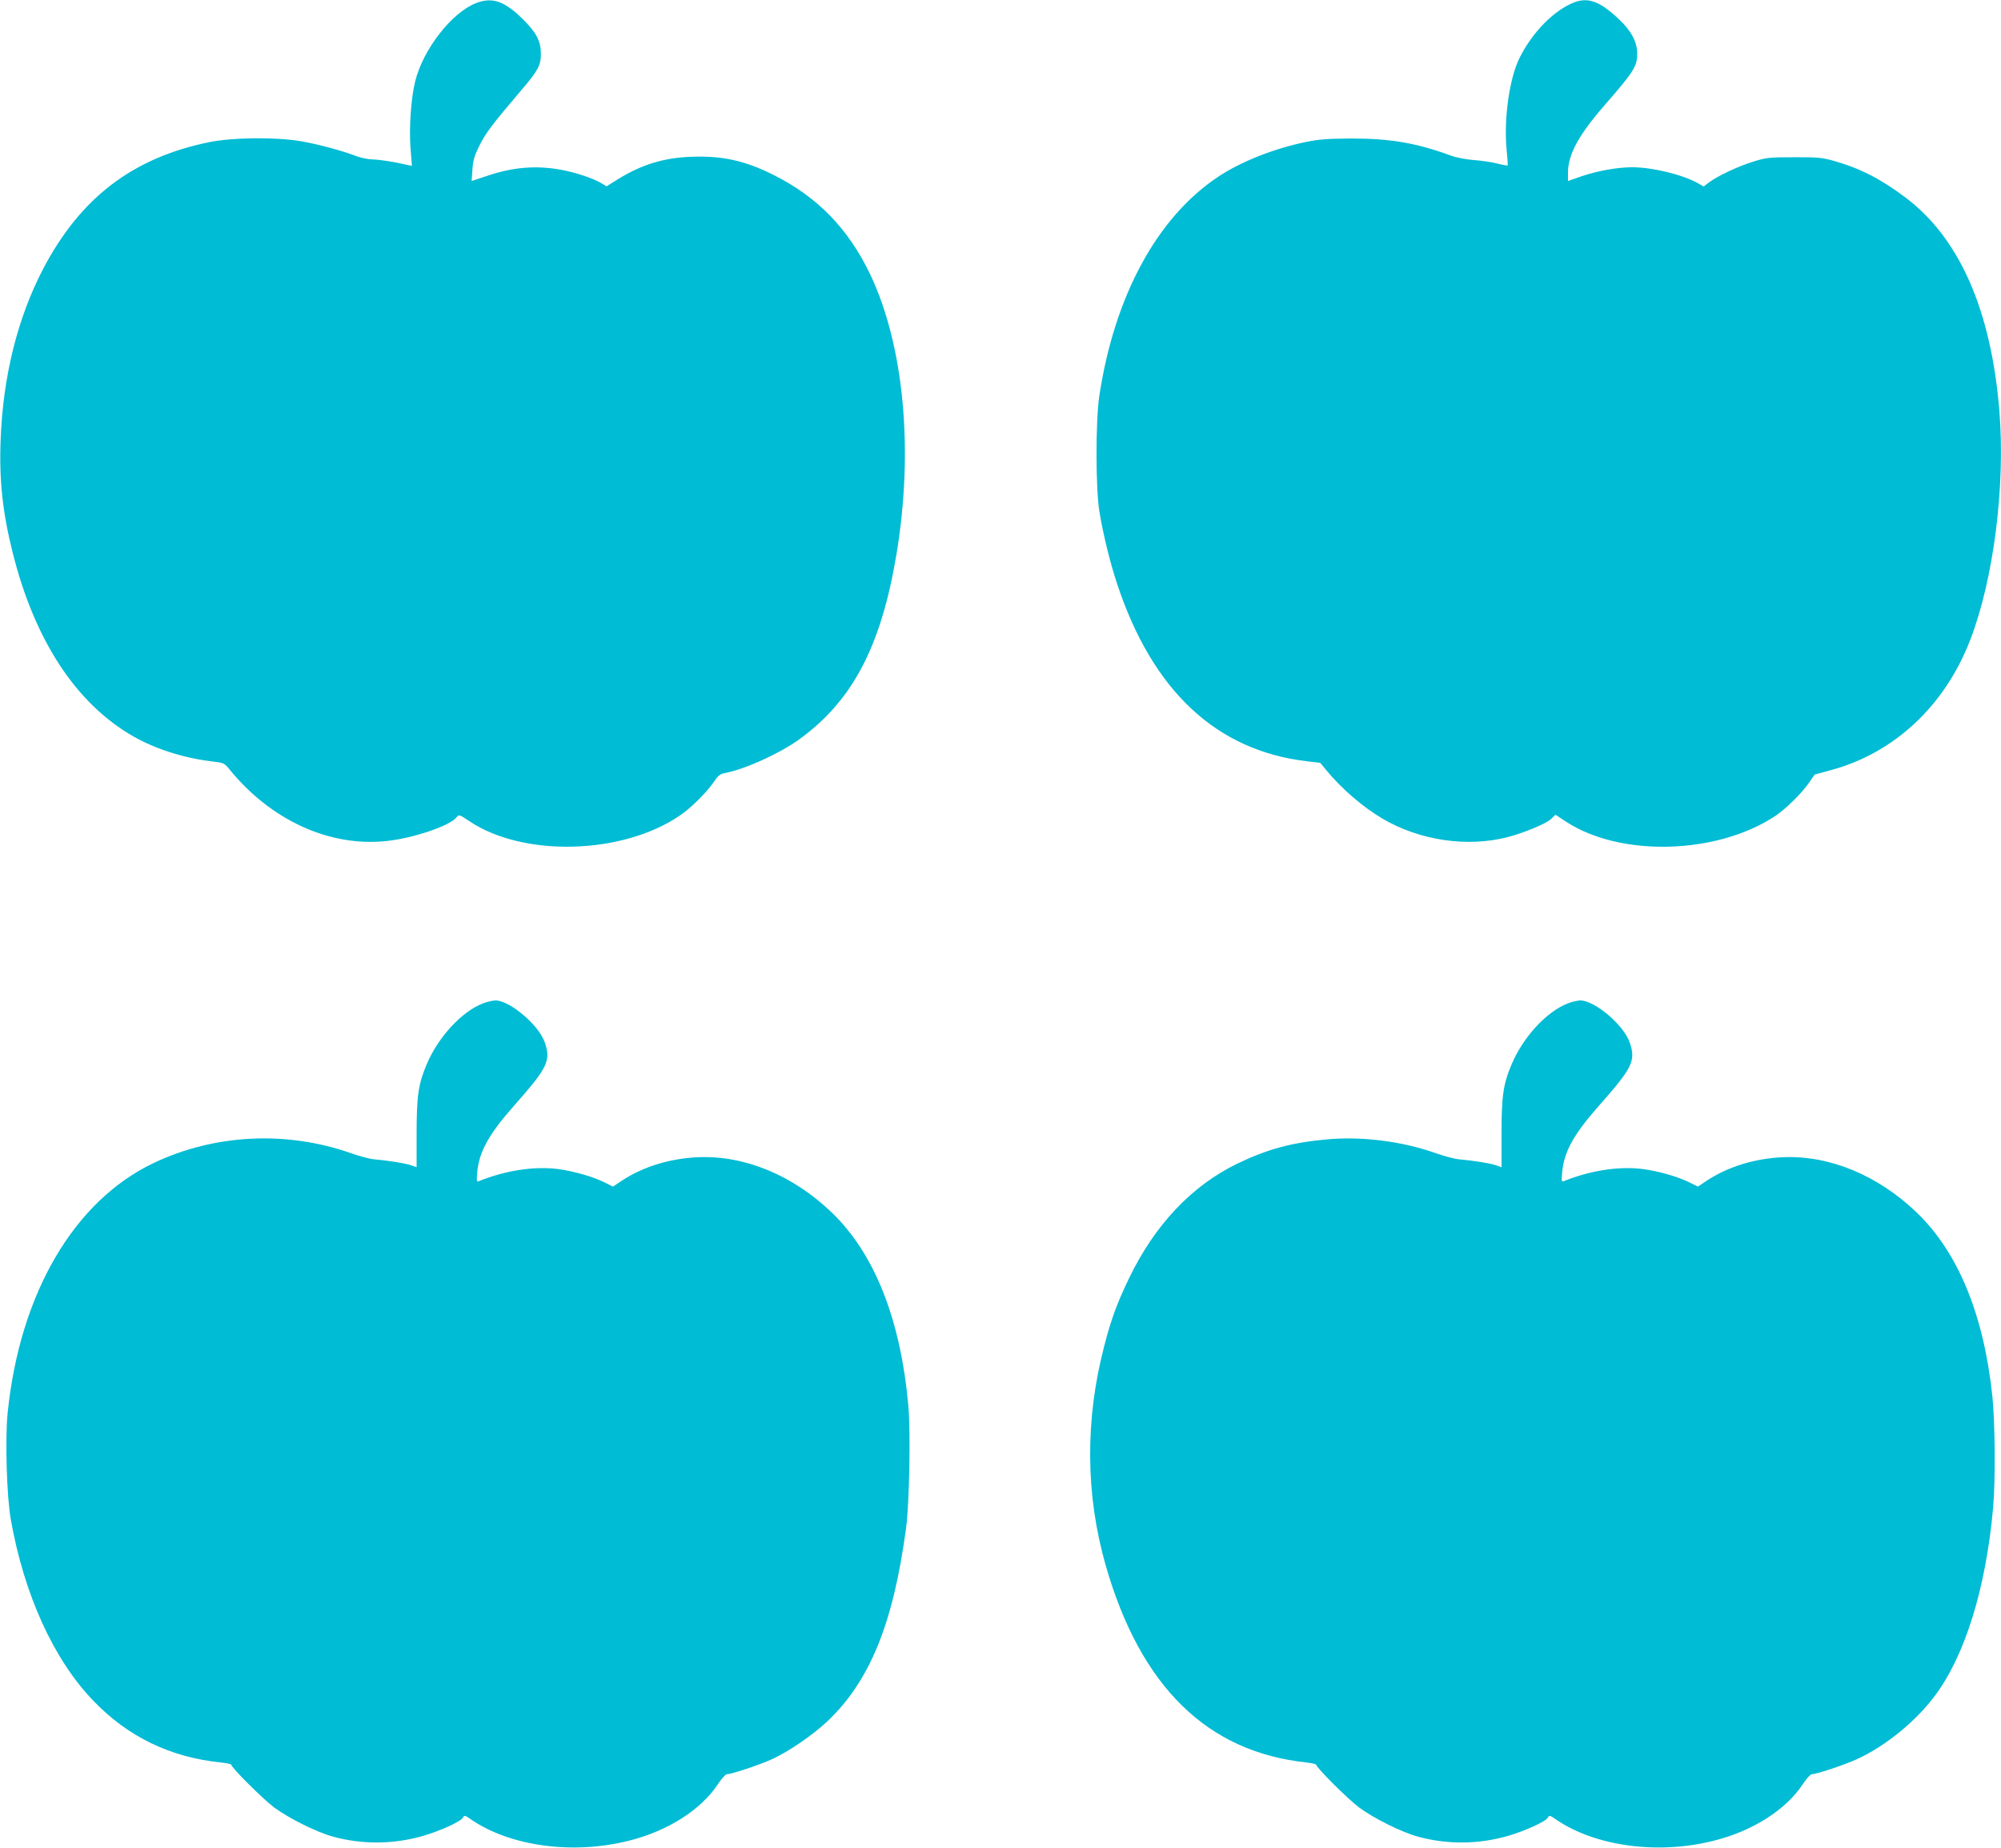
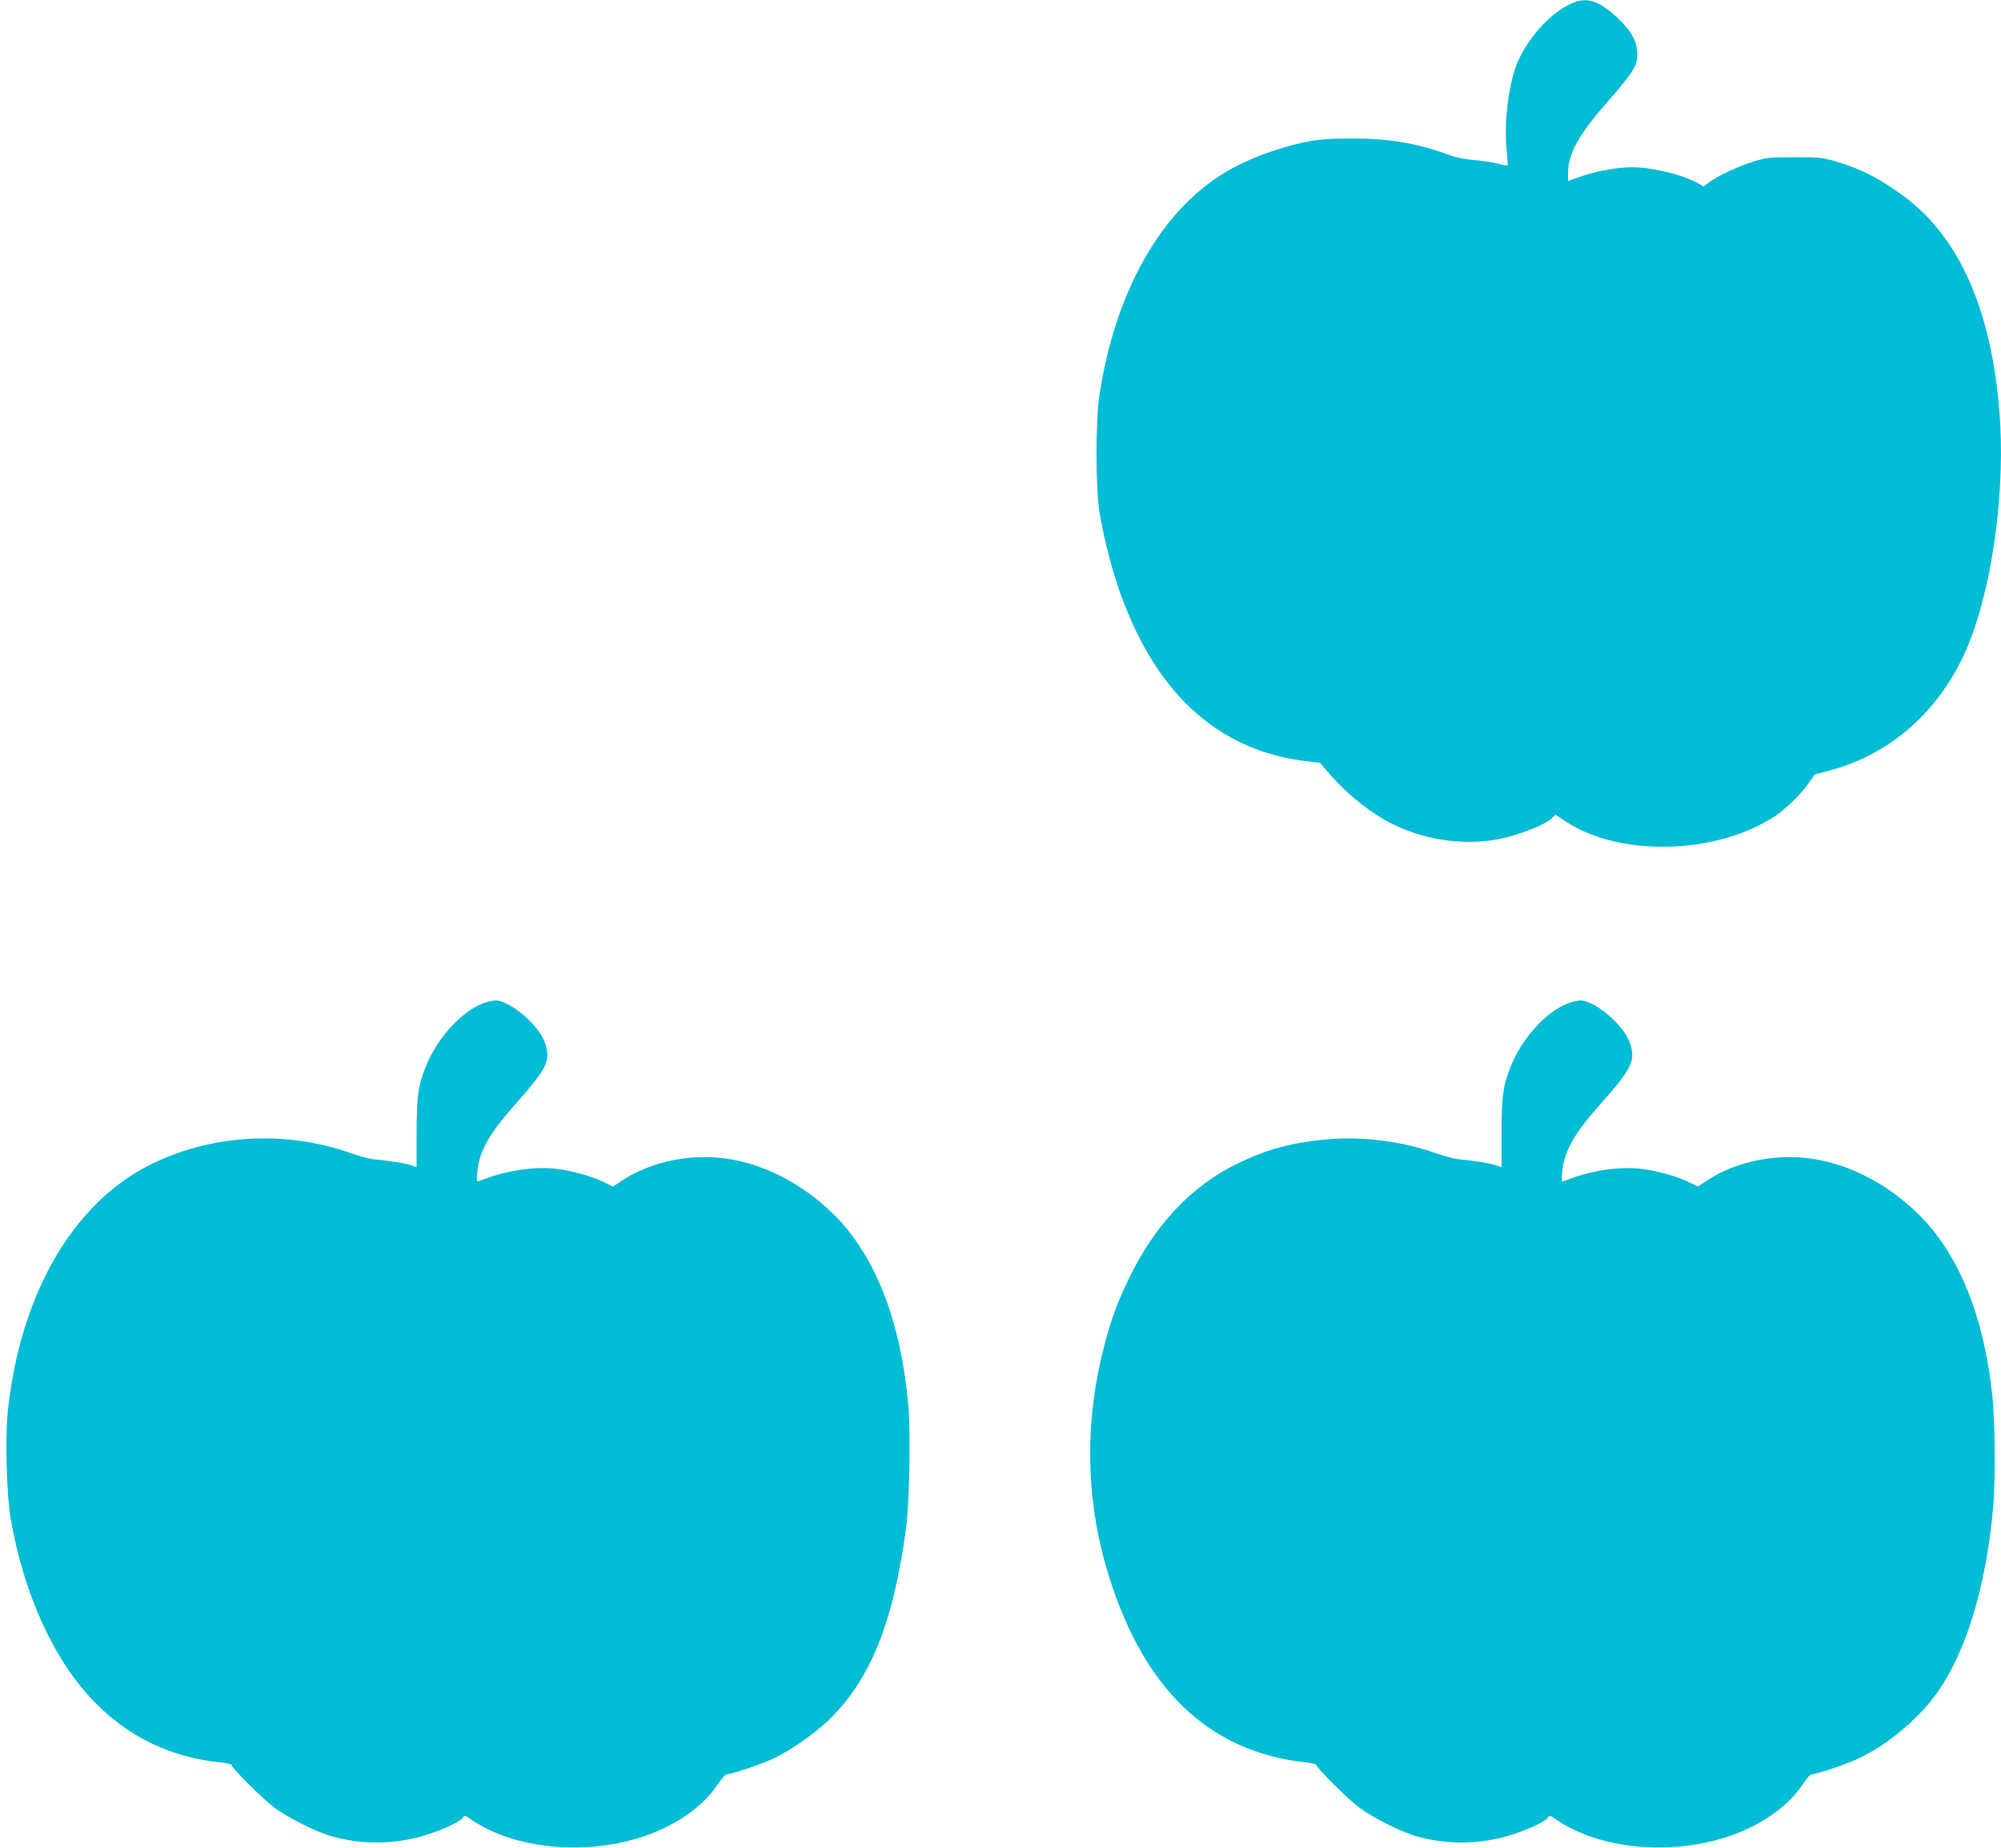
<svg xmlns="http://www.w3.org/2000/svg" version="1.0" width="1280pt" height="1182pt" viewBox="0 0 1280 1182" preserveAspectRatio="xMidYMid meet">
  <g transform="translate(0,1182) scale(0.1,-0.1)" fill="#00bcd4" stroke="none">
-     <path d="M3045 11800 c-155 -60 -339 -296 -389 -500 -27 -107 -40 -301 -30 -428 l9 -113 -25 5 c-83 20 -182 35 -225 36 -27 0 -75 10 -105 21 -94 36 -247 77 -358 96 -163 27 -432 24 -582 -6 -491 -100 -826 -356 -1065 -813 -163 -313 -256 -687 -271 -1093 -10 -256 13 -465 77 -720 141 -564 407 -968 774 -1177 139 -79 316 -136 494 -158 81 -9 86 -12 115 -47 266 -330 644 -503 1011 -463 169 18 405 98 445 151 16 20 17 19 82 -24 345 -232 980 -215 1347 36 69 46 168 145 212 208 31 46 45 58 74 63 128 24 346 123 472 212 345 248 528 595 627 1185 112 668 49 1339 -168 1795 -140 292 -338 496 -622 637 -180 90 -328 122 -524 114 -177 -7 -316 -50 -468 -144 l-72 -45 -33 20 c-51 31 -171 71 -264 87 -158 28 -305 15 -467 -40 l-99 -33 5 73 c4 60 12 88 46 156 40 80 82 135 270 356 104 122 122 155 122 229 0 78 -28 134 -109 215 -122 122 -200 150 -306 109z" />
    <path d="M10065 11803 c-126 -51 -262 -189 -343 -350 -65 -127 -103 -387 -85 -583 6 -58 9 -107 7 -109 -1 -1 -32 4 -67 13 -36 9 -103 19 -149 22 -49 4 -110 15 -148 29 -222 81 -387 109 -635 109 -156 -1 -209 -5 -295 -23 -203 -42 -413 -126 -555 -220 -393 -260 -666 -764 -763 -1404 -24 -164 -24 -591 1 -742 24 -145 68 -324 113 -460 227 -686 636 -1067 1214 -1135 l85 -10 39 -47 c99 -120 234 -236 361 -311 238 -139 541 -184 800 -117 104 27 249 87 277 116 l28 27 67 -44 c349 -229 970 -211 1342 38 65 44 166 143 211 208 l38 55 103 28 c408 110 732 414 894 838 148 387 223 978 185 1455 -52 650 -256 1112 -603 1372 -159 119 -290 186 -457 233 -75 21 -105 24 -255 23 -157 0 -177 -2 -260 -28 -97 -30 -229 -92 -283 -133 l-34 -26 -37 21 c-101 56 -292 102 -420 102 -94 0 -224 -23 -325 -58 l-86 -30 0 52 c0 117 67 241 236 435 185 212 207 247 207 328 0 75 -39 147 -119 222 -121 114 -197 141 -289 104z" />
    <path d="M3089 5401 c-137 -53 -287 -217 -360 -391 -53 -125 -64 -202 -64 -441 l0 -216 -37 13 c-35 12 -138 29 -238 38 -25 2 -91 20 -146 39 -412 145 -872 122 -1261 -63 -510 -243 -856 -834 -934 -1598 -17 -167 -6 -536 20 -682 85 -481 274 -896 527 -1159 222 -232 494 -363 817 -396 37 -4 67 -10 67 -15 0 -18 201 -218 274 -273 95 -70 272 -158 375 -186 188 -52 388 -50 576 4 110 32 243 92 256 117 9 17 13 16 53 -12 251 -172 654 -226 1011 -135 247 62 460 198 567 361 23 35 49 64 58 64 29 0 210 60 288 96 108 49 256 151 352 240 273 257 424 626 506 1239 21 155 30 620 14 787 -50 550 -216 968 -489 1231 -249 239 -558 367 -856 354 -181 -8 -352 -61 -487 -150 l-57 -38 -48 24 c-76 39 -206 76 -309 89 -151 18 -333 -10 -503 -79 -12 -5 -13 6 -8 59 12 131 74 243 240 430 210 238 232 282 192 399 -38 112 -225 270 -317 269 -18 -1 -54 -9 -79 -19z" />
    <path d="M10029 5401 c-137 -53 -287 -217 -360 -391 -53 -125 -64 -202 -64 -441 l0 -216 -37 13 c-35 12 -138 29 -238 38 -25 2 -91 20 -146 39 -214 76 -474 109 -696 88 -224 -20 -380 -62 -573 -155 -291 -141 -529 -392 -694 -736 -75 -156 -113 -259 -156 -425 -125 -475 -122 -957 9 -1413 223 -773 649 -1190 1284 -1257 34 -4 62 -11 62 -15 0 -18 201 -218 274 -273 95 -70 272 -158 375 -186 188 -52 388 -50 576 4 110 32 243 92 256 117 9 17 13 16 53 -12 251 -172 654 -226 1011 -135 247 62 460 198 567 361 23 35 49 64 58 64 29 0 210 60 288 96 179 81 376 241 497 403 195 259 329 691 375 1211 15 172 12 539 -5 706 -55 524 -219 922 -484 1177 -249 239 -558 367 -856 354 -181 -8 -352 -61 -487 -150 l-57 -38 -48 24 c-76 39 -206 76 -309 89 -151 18 -333 -10 -503 -79 -12 -5 -13 6 -8 59 12 131 74 243 240 430 210 238 232 282 192 399 -38 112 -225 270 -317 269 -18 -1 -54 -9 -79 -19z" />
  </g>
</svg>